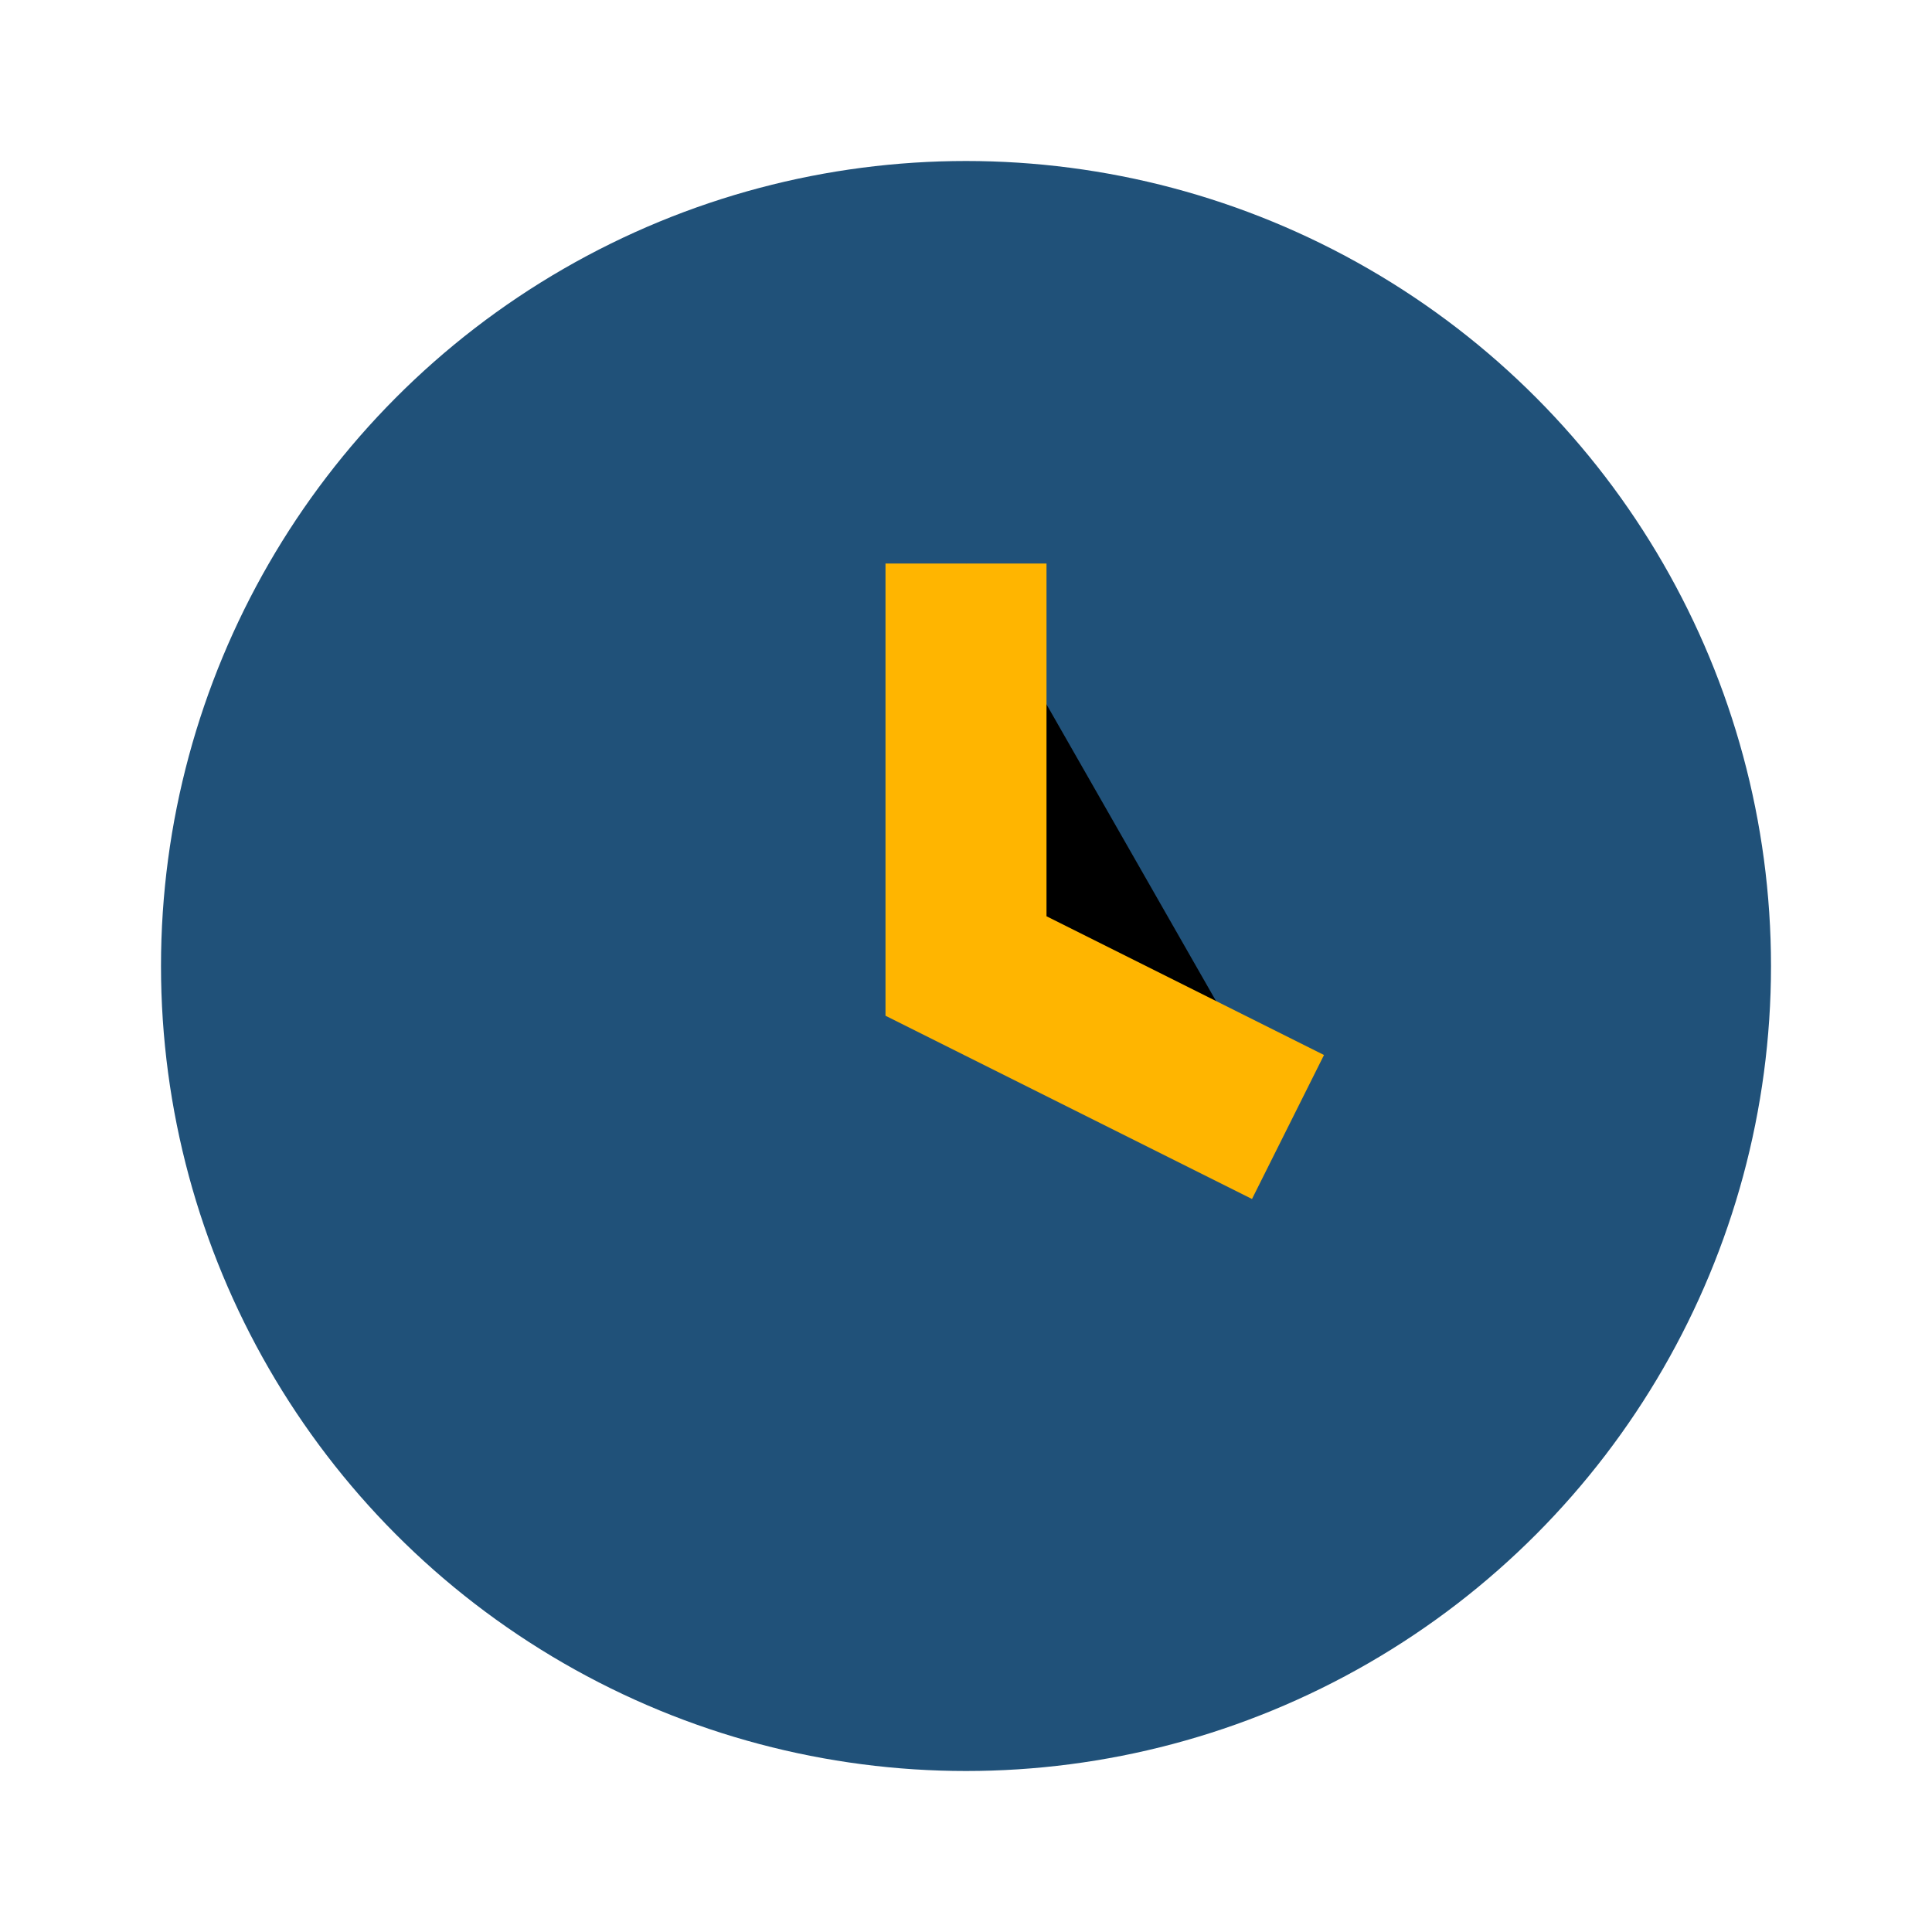
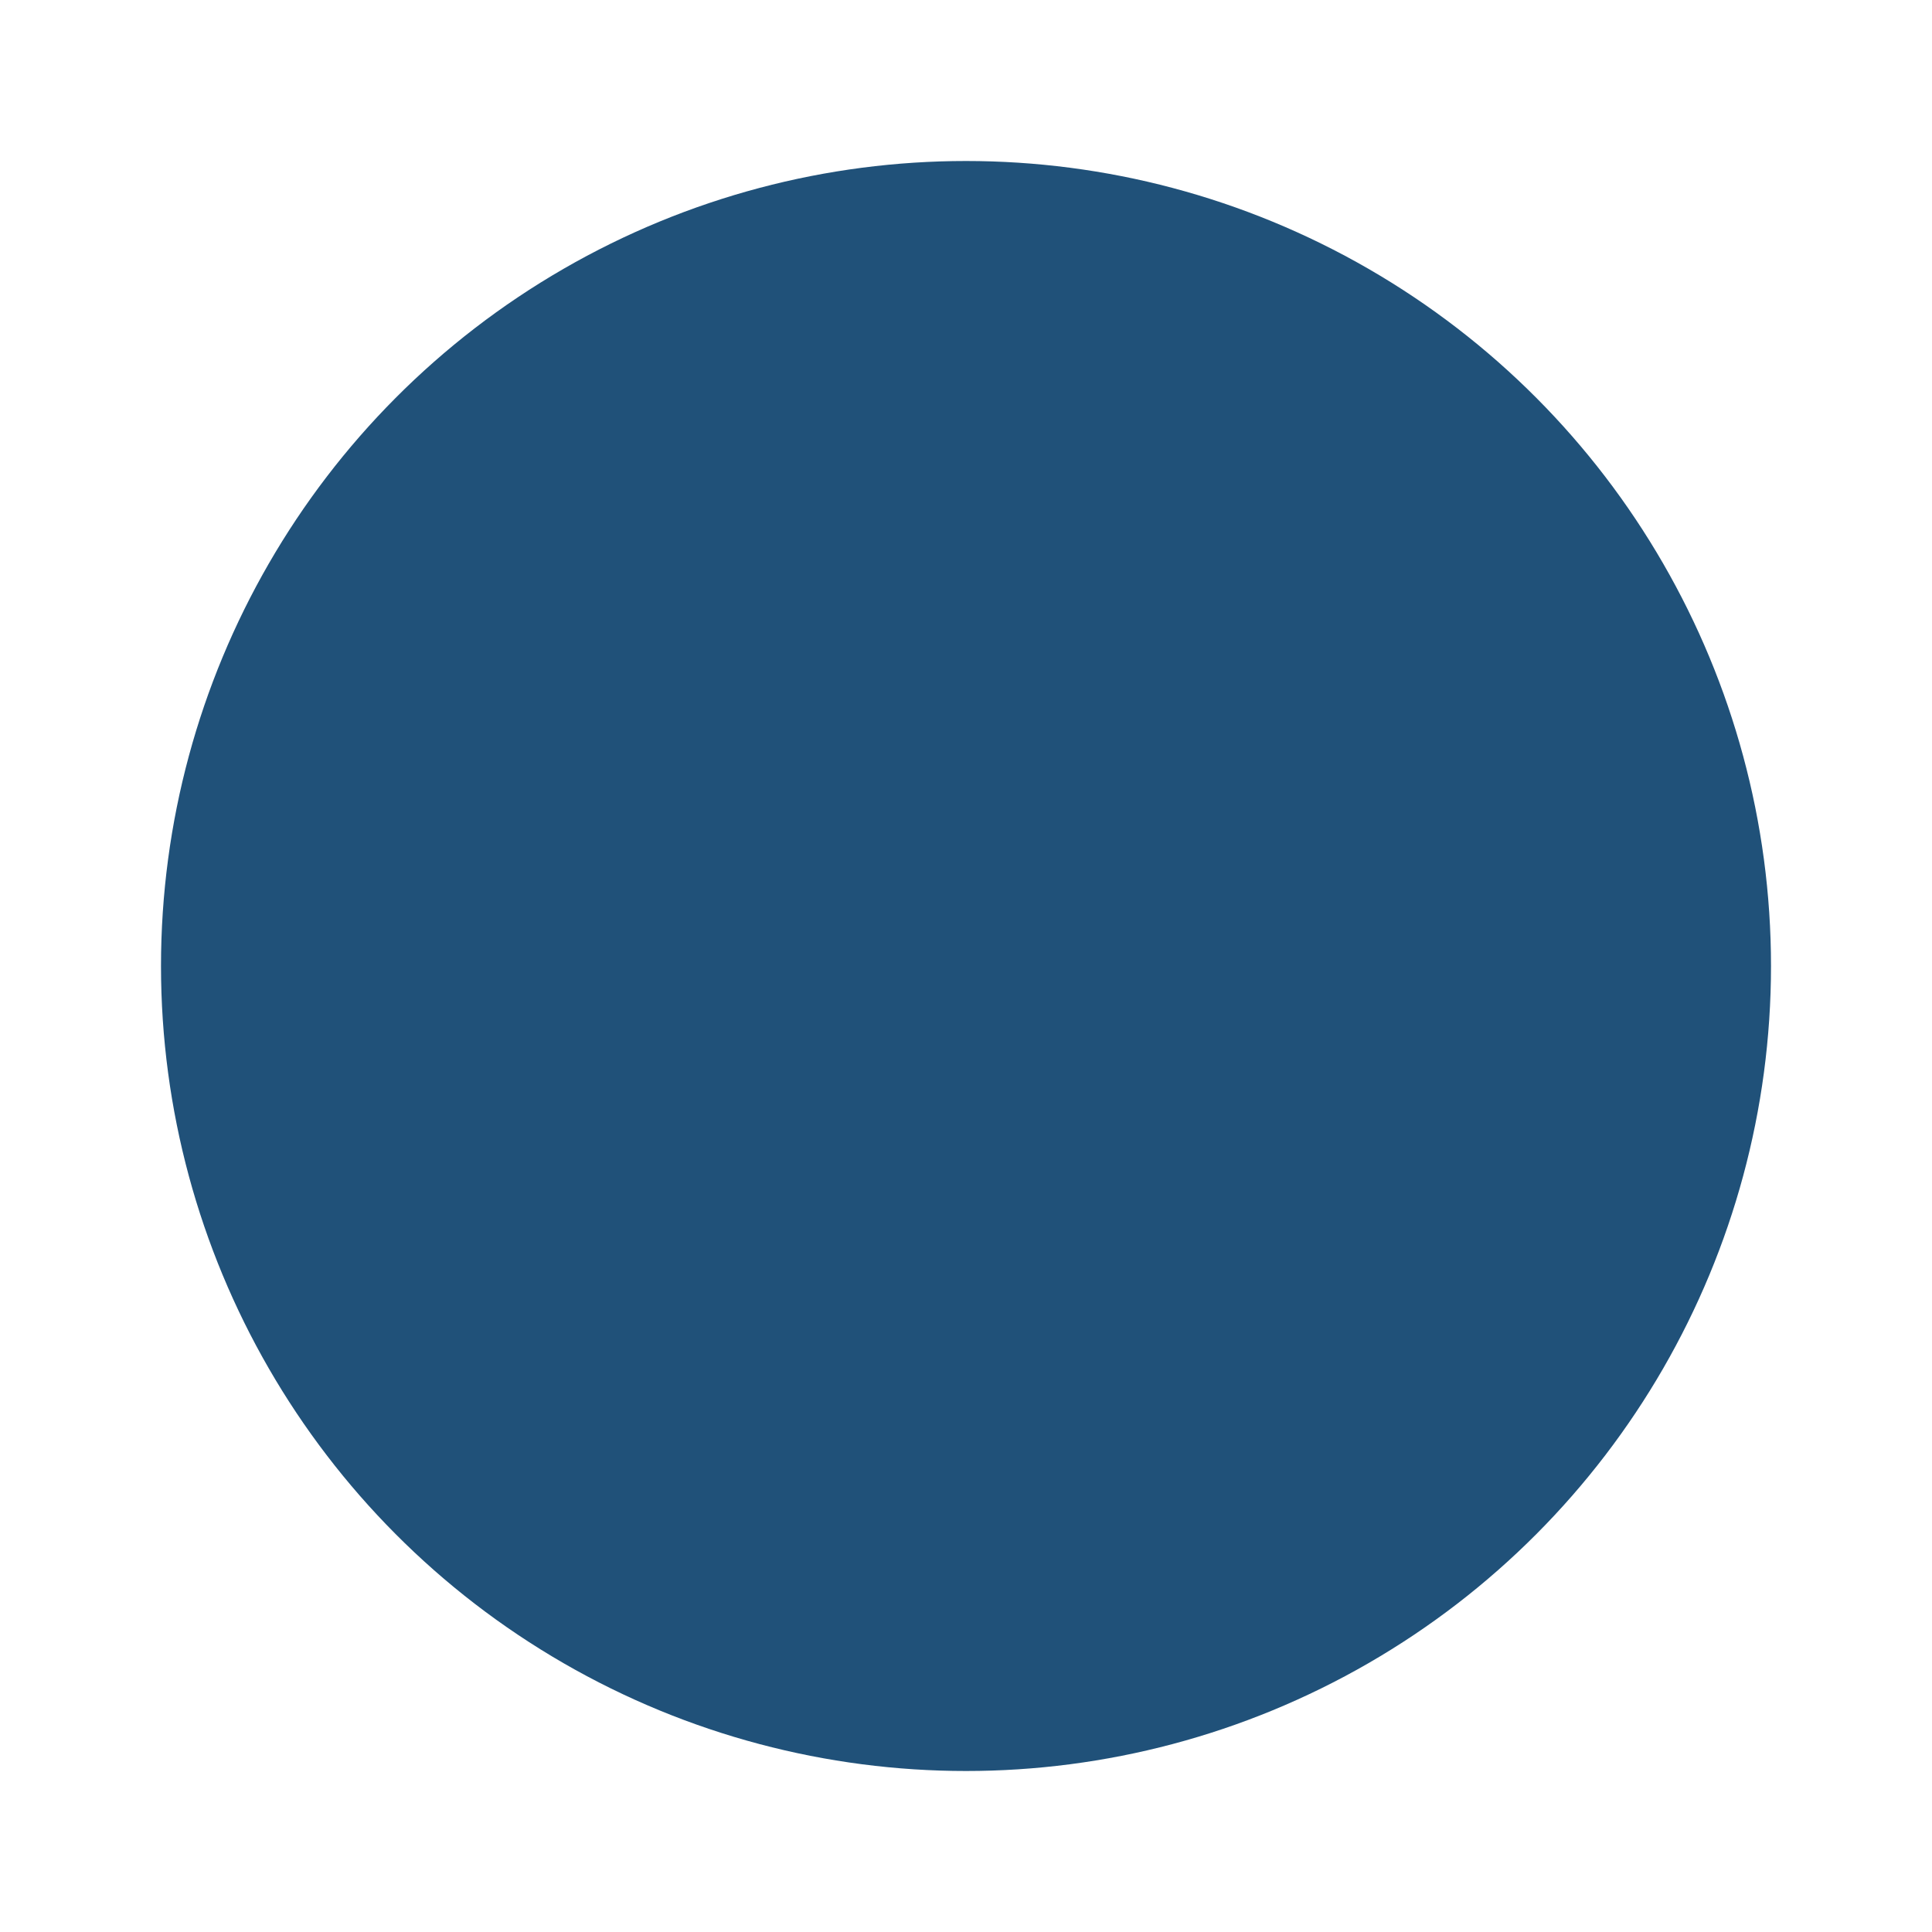
<svg xmlns="http://www.w3.org/2000/svg" width="24" height="24" viewBox="0 0 24 24">
  <circle cx="12" cy="12" r="10" fill="#205179" />
-   <path d="M12 7v5l4 2" stroke="#FFB500" stroke-width="2" />
</svg>